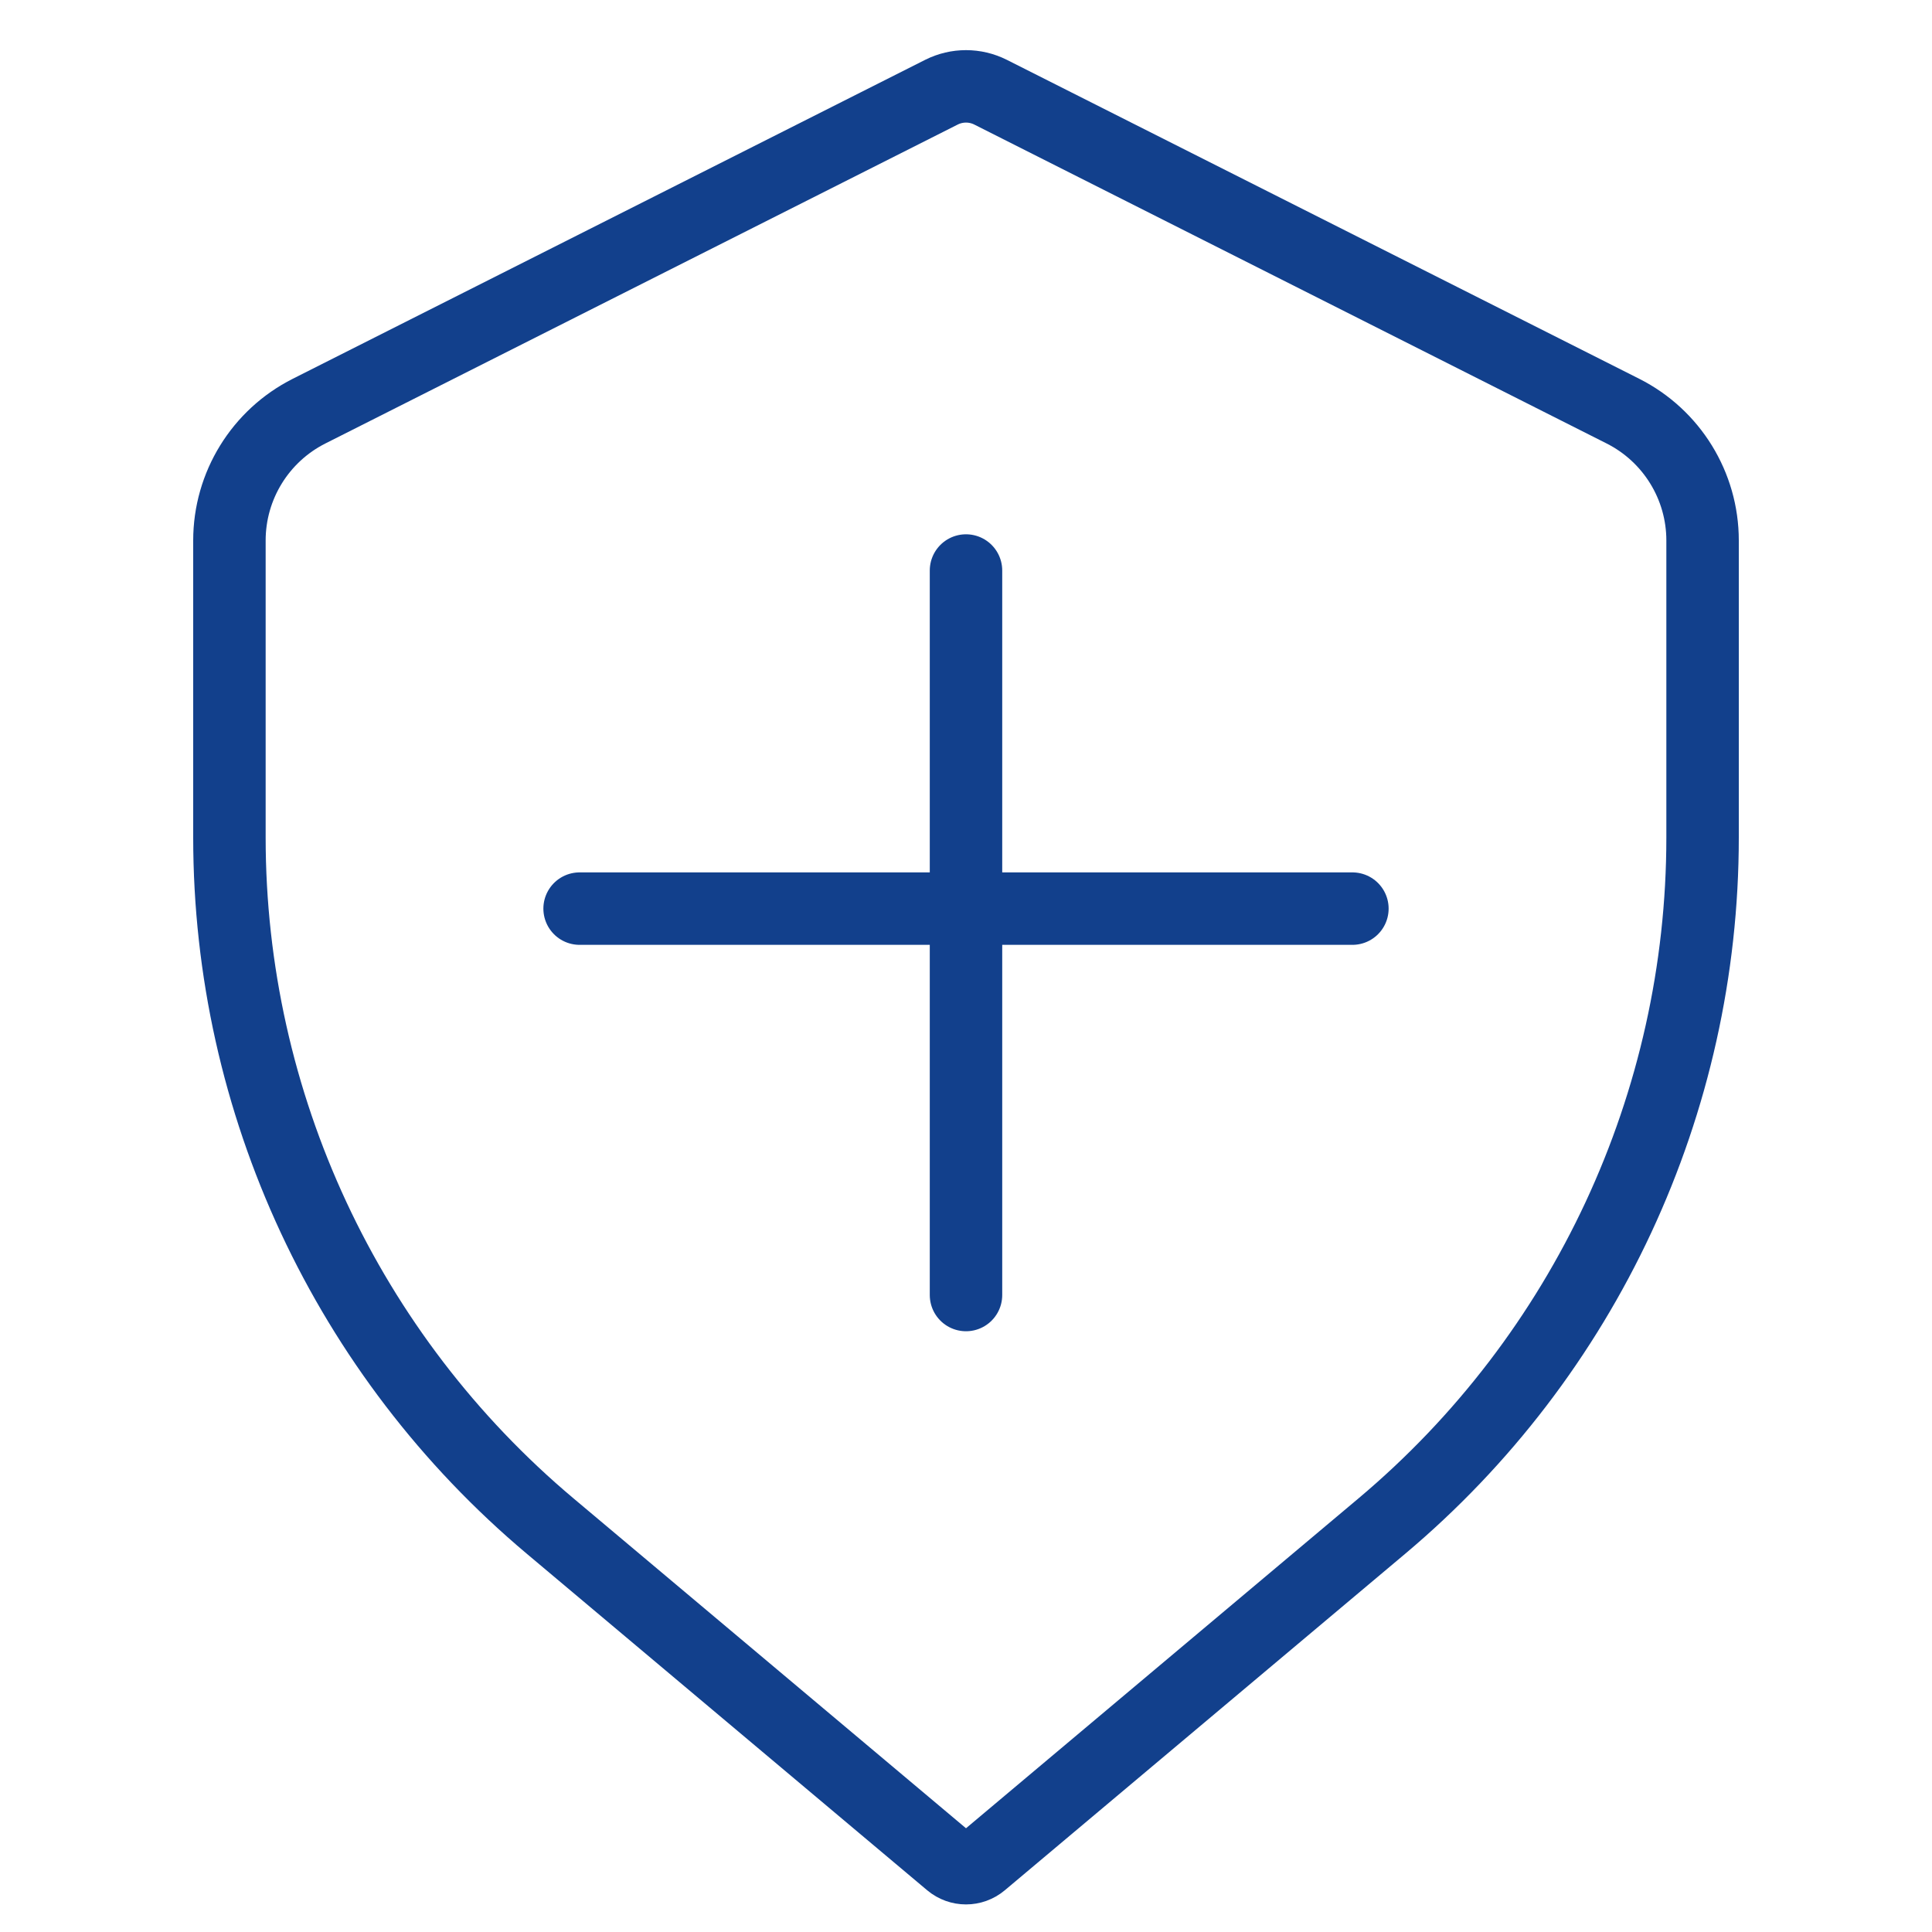
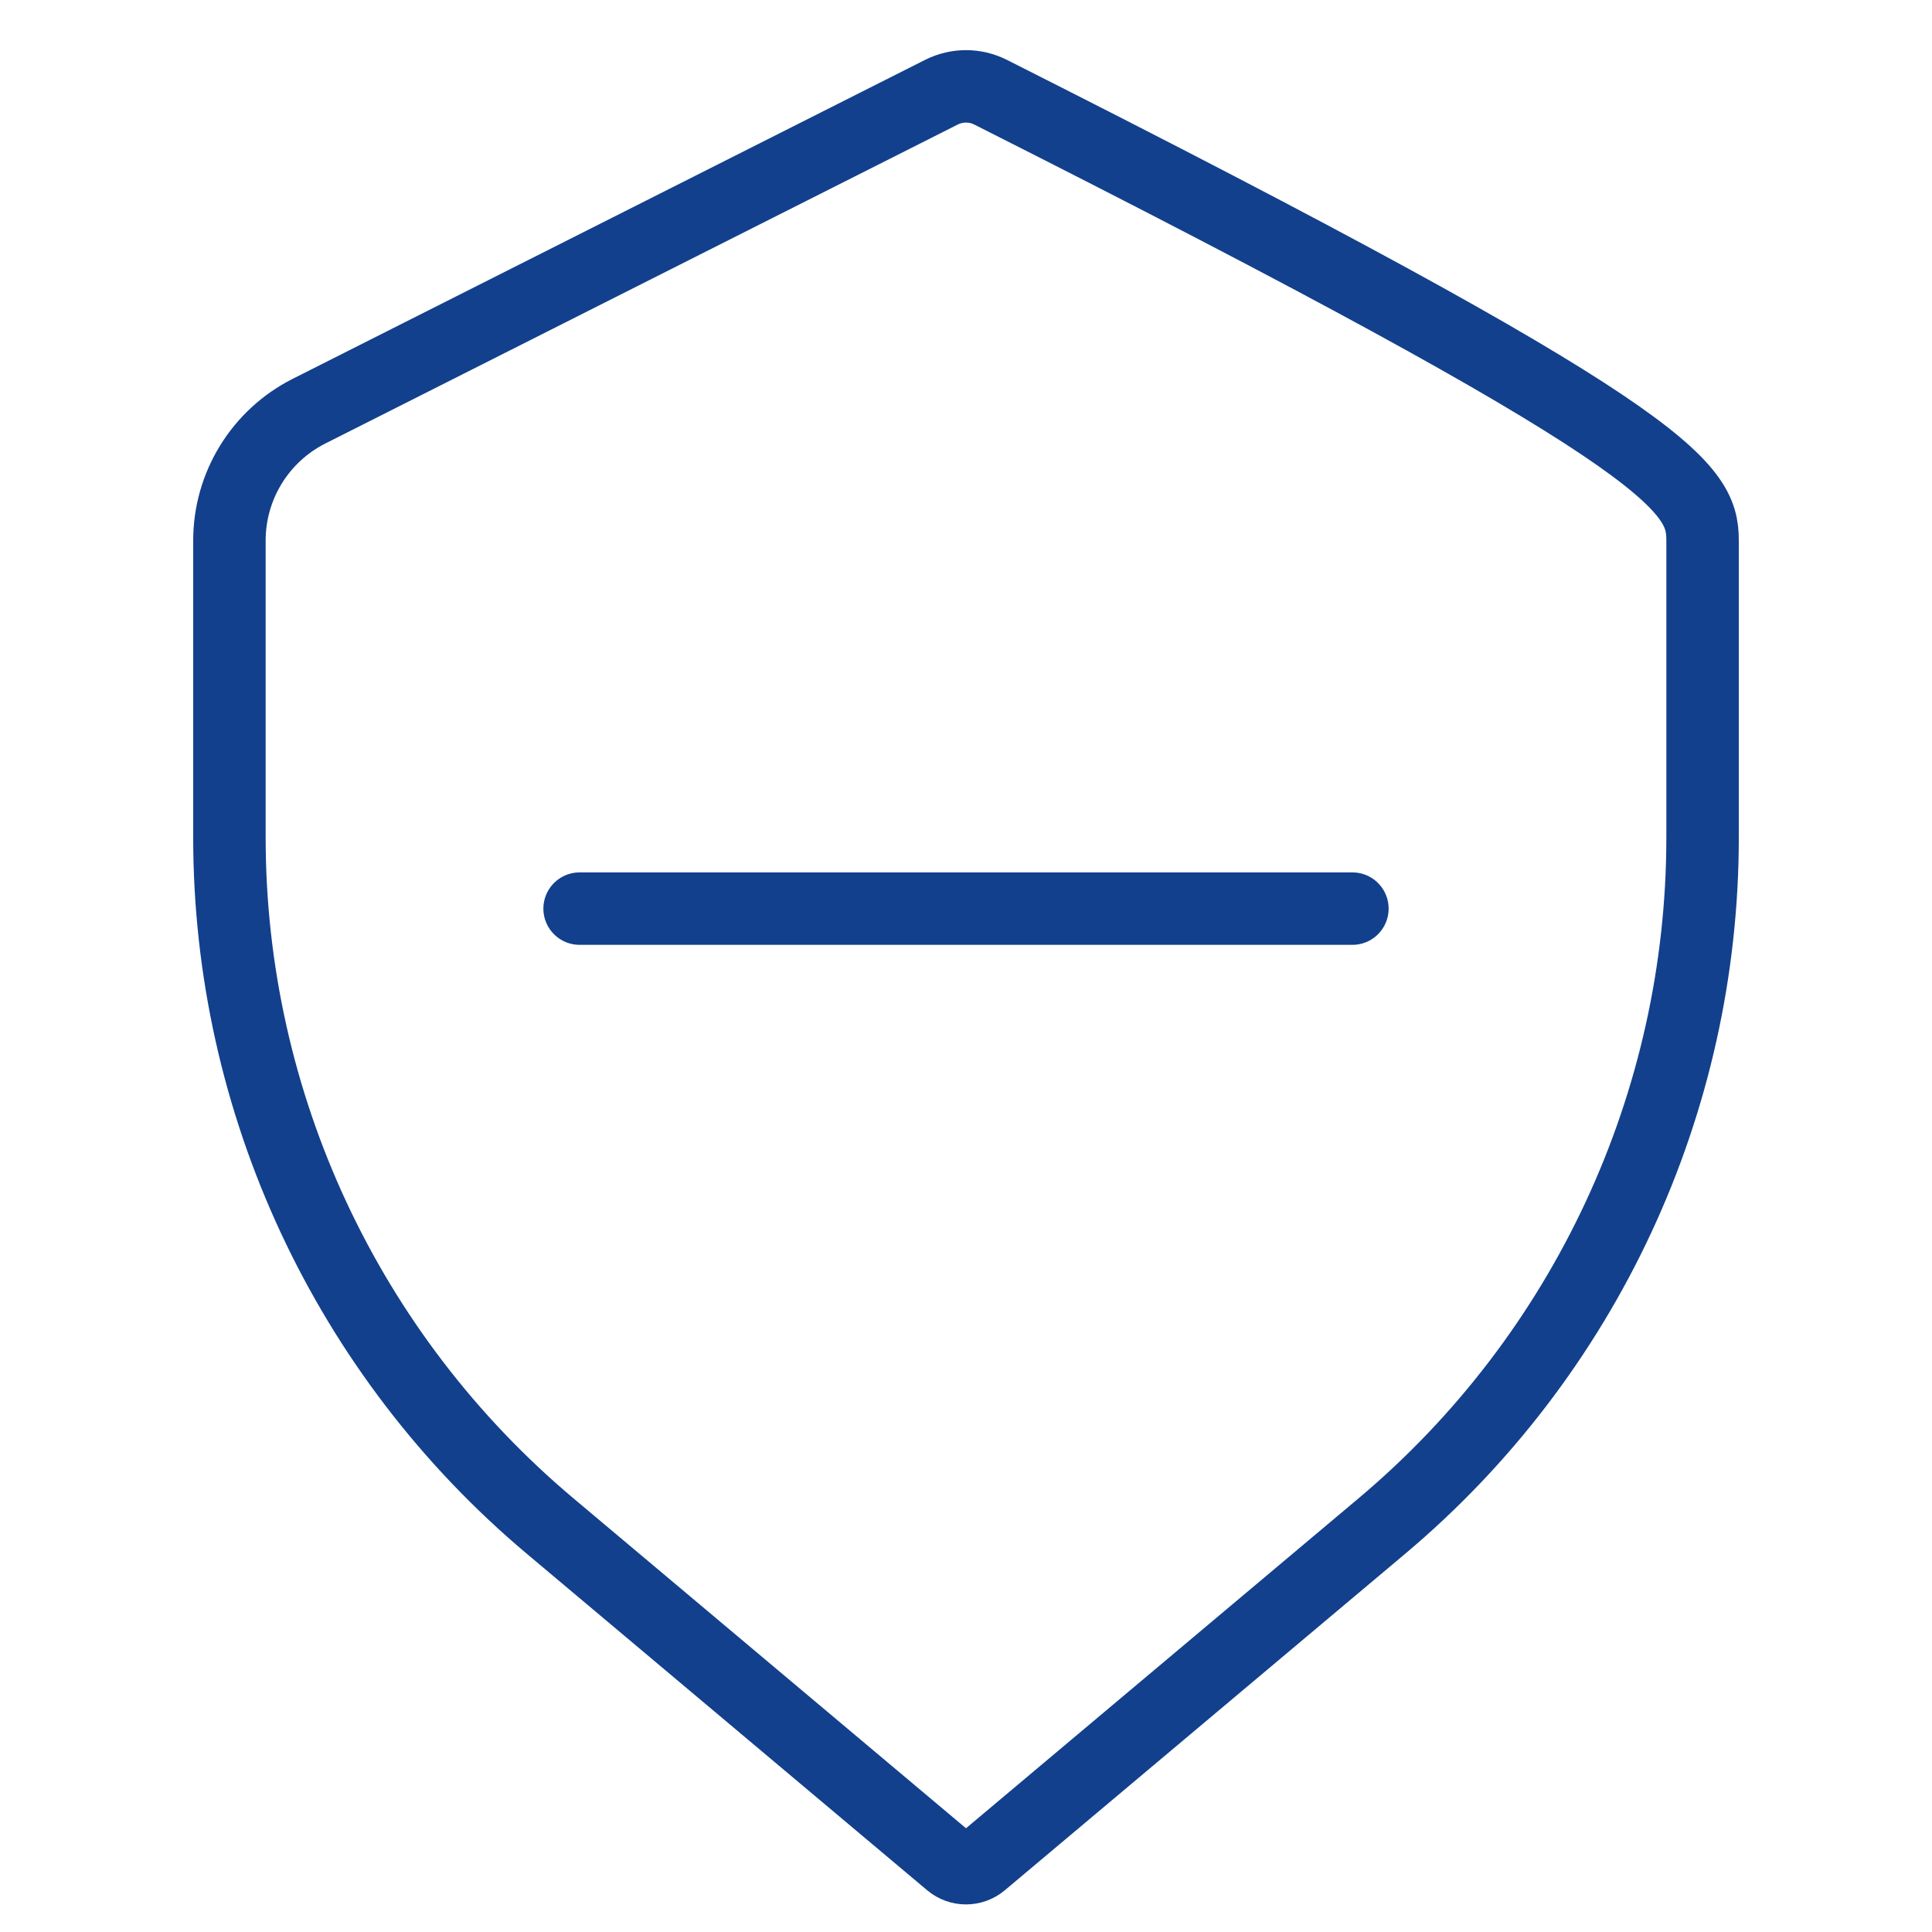
<svg xmlns="http://www.w3.org/2000/svg" width="40" height="40" viewBox="0 0 40 40" fill="none">
-   <path d="M19.493 1.908C19.812 1.748 20.188 1.748 20.507 1.908L33.601 8.512C34.612 9.022 35.25 10.058 35.25 11.19V17.339C35.25 22.839 32.819 28.058 28.608 31.597L20.321 38.562C20.135 38.718 19.865 38.718 19.679 38.562L11.392 31.597C7.181 28.058 4.75 22.839 4.75 17.339V11.19C4.75 10.058 5.388 9.022 6.399 8.512L19.493 1.908Z" stroke="#12408C" stroke-width="1.5" />
-   <path d="M20 11.812V26.812" stroke="#12408C" stroke-width="1.5" stroke-linecap="round" />
+   <path d="M19.493 1.908C19.812 1.748 20.188 1.748 20.507 1.908C34.612 9.022 35.25 10.058 35.25 11.19V17.339C35.25 22.839 32.819 28.058 28.608 31.597L20.321 38.562C20.135 38.718 19.865 38.718 19.679 38.562L11.392 31.597C7.181 28.058 4.75 22.839 4.75 17.339V11.19C4.75 10.058 5.388 9.022 6.399 8.512L19.493 1.908Z" stroke="#12408C" stroke-width="1.5" />
  <path d="M28 18.812L12 18.812" stroke="#12408C" stroke-width="1.5" stroke-linecap="round" />
</svg>